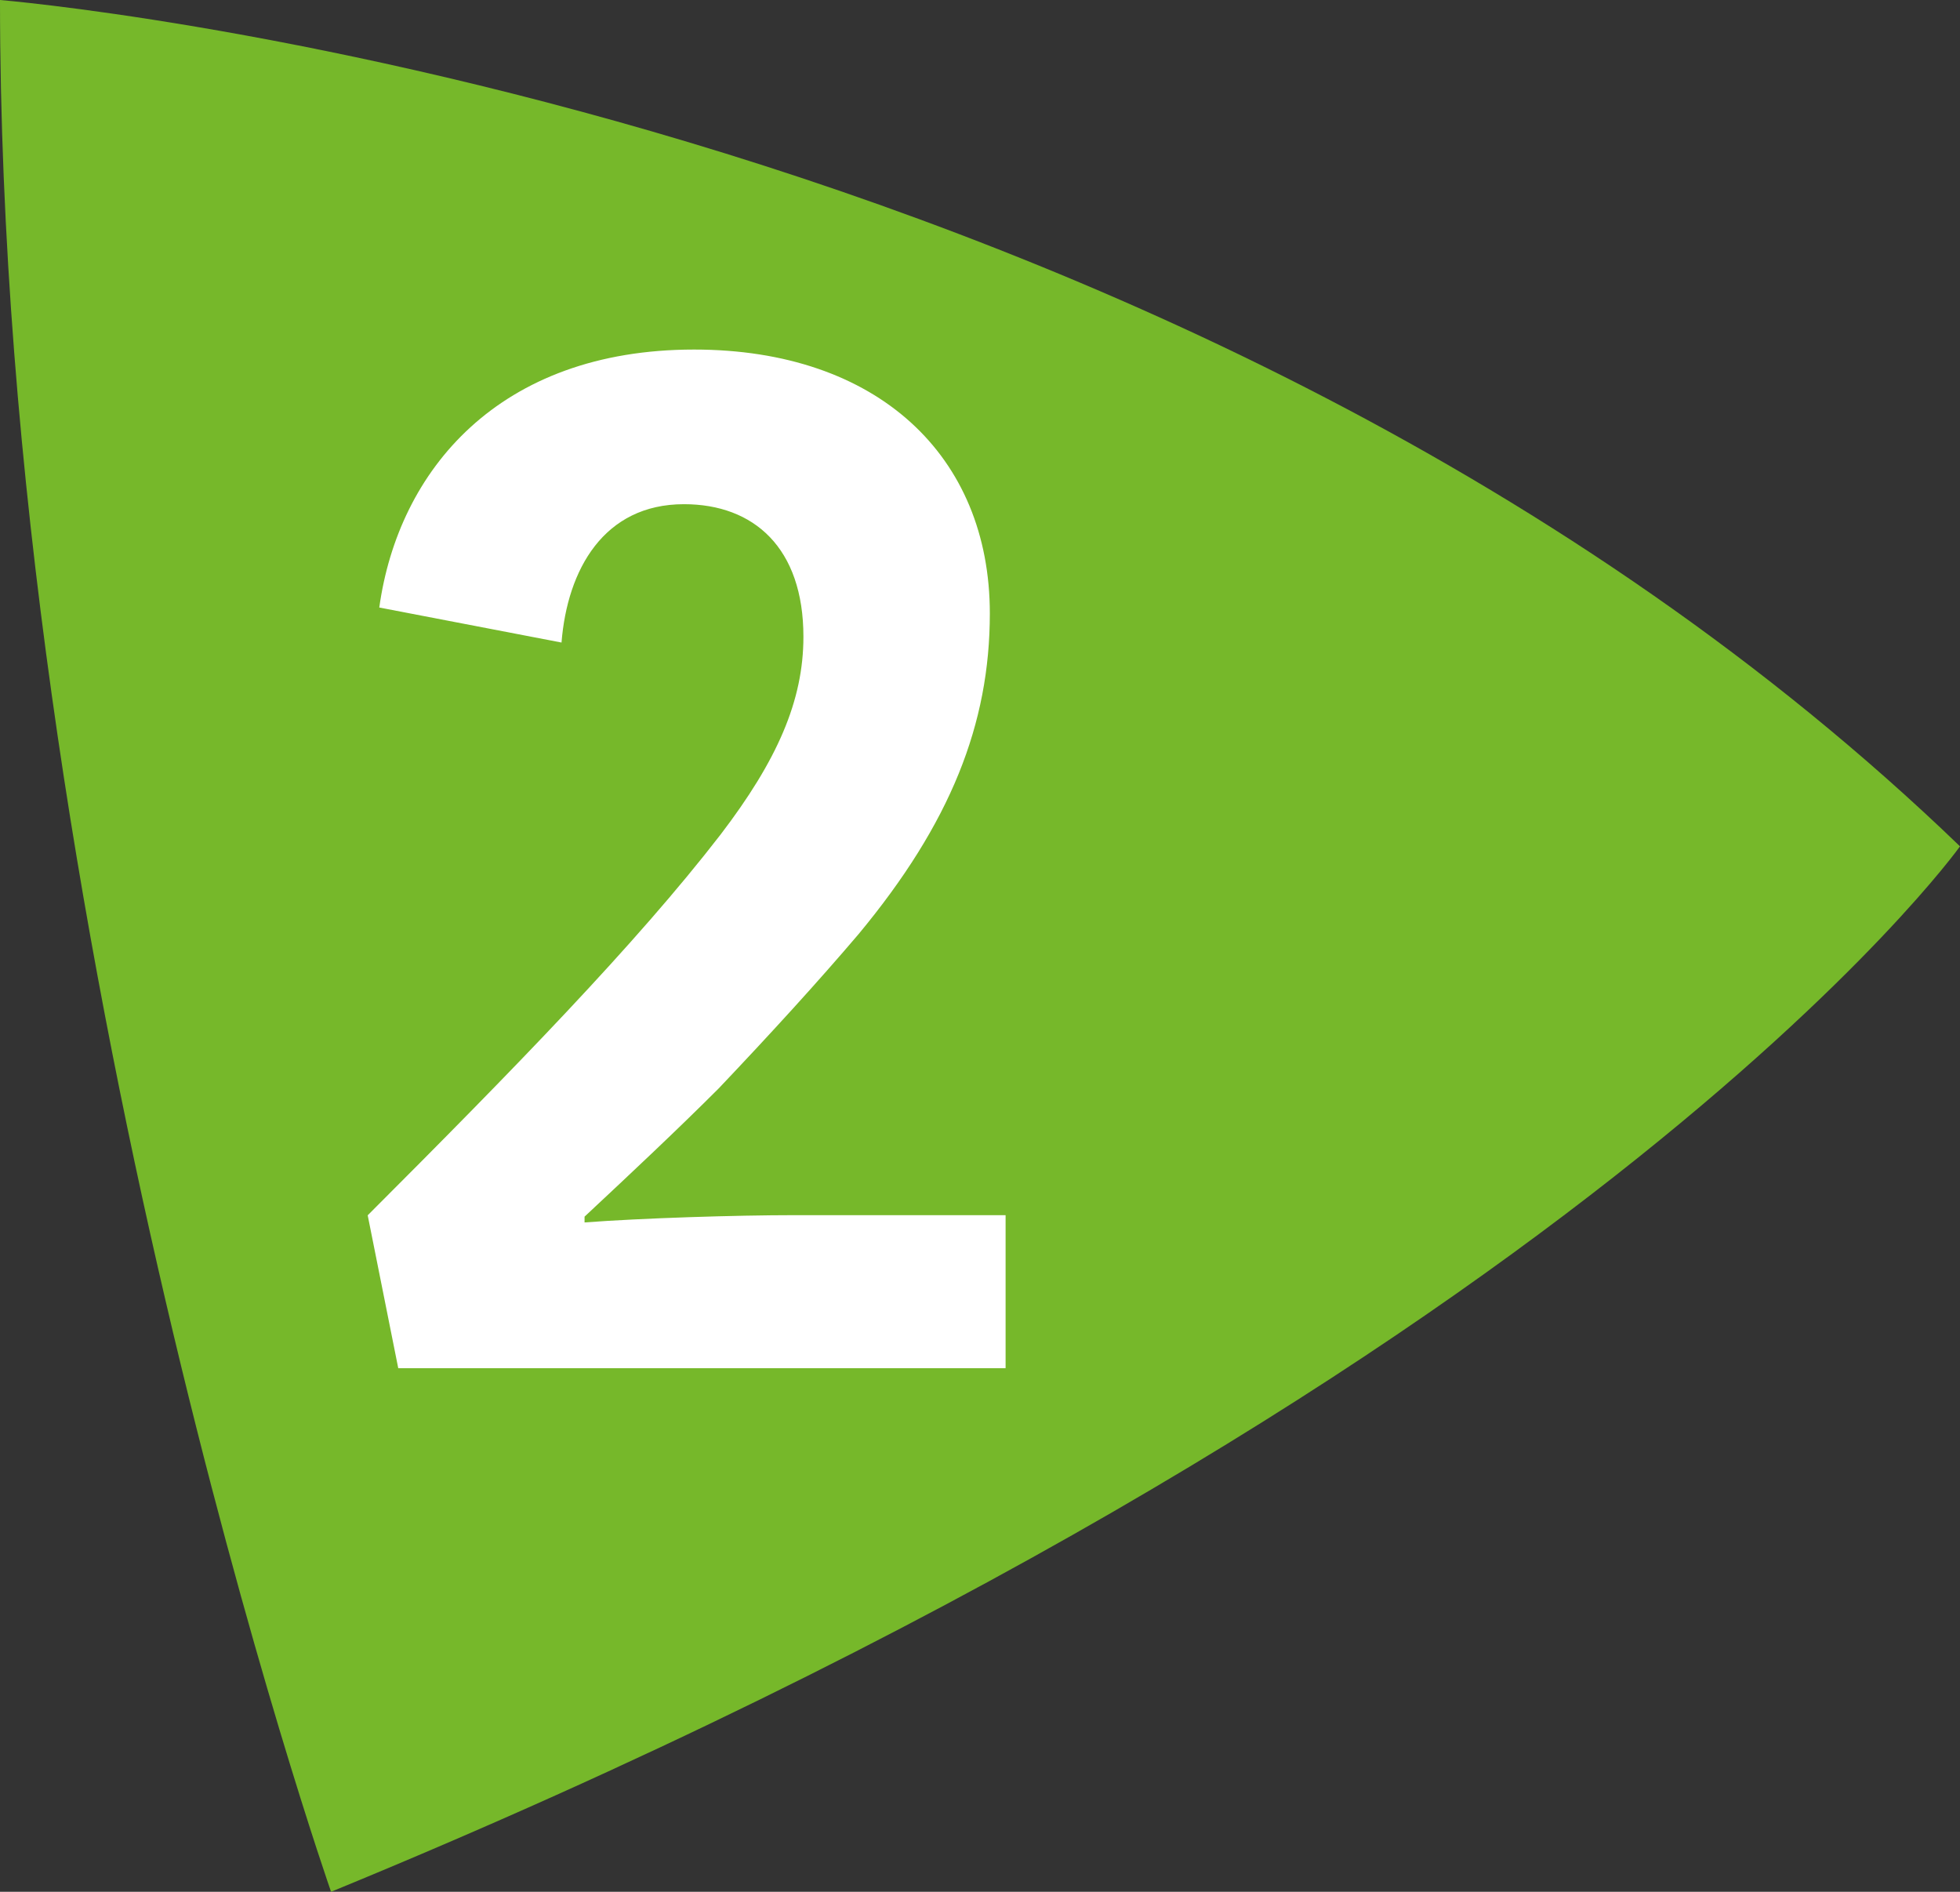
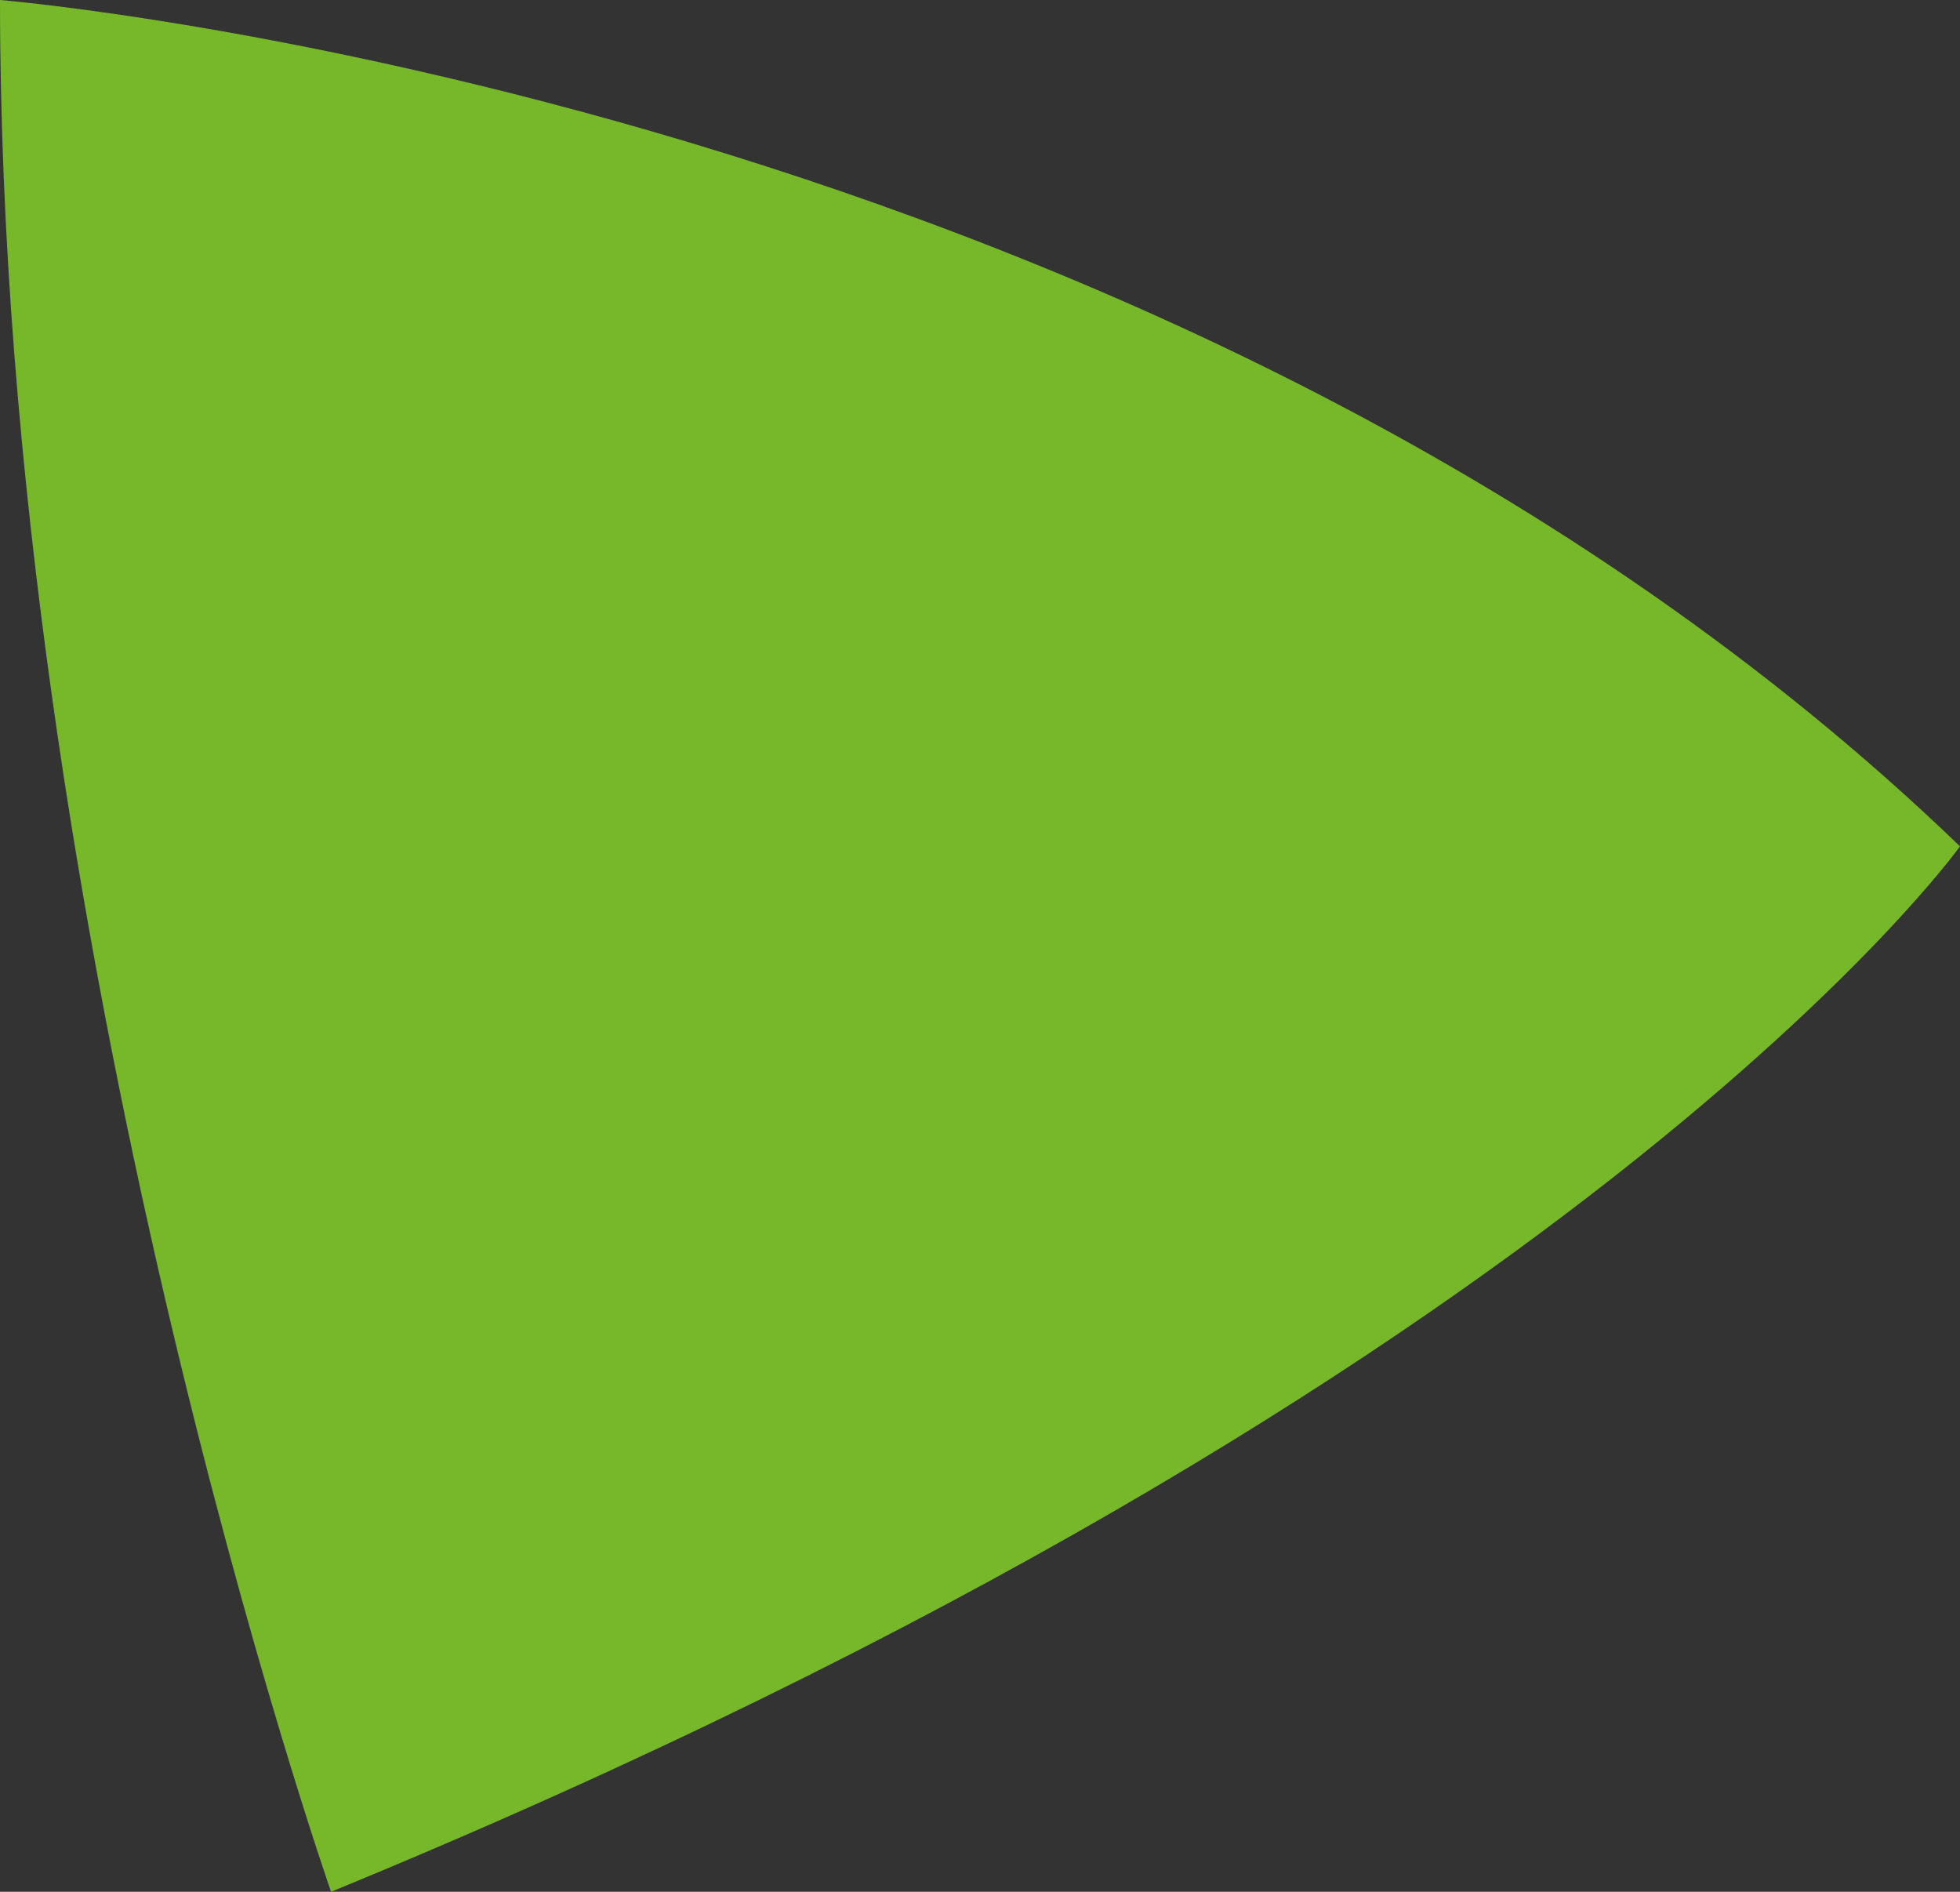
<svg xmlns="http://www.w3.org/2000/svg" id="uuid-11869aef-5ff1-4ef9-9330-757d4e7d1a86" viewBox="0 0 14.552 14.044">
  <rect x="0" y="0" width="14.552" height="14.044" fill="#333333" stroke="none" />
  <defs>
    <style>.uuid-3fb1bc91-a597-48cb-b260-474bdd4e4a17{fill:#fff;}.uuid-5a876963-b1c6-4951-9d6c-5596ab330f3b{fill:#76b82a;}</style>
  </defs>
  <g id="uuid-58e2226b-f831-4143-a41d-960e67e19cbf">
    <g>
      <path class="uuid-5a876963-b1c6-4951-9d6c-5596ab330f3b" d="M0,0S8.785,.722,14.552,6.283c0,0-2.817,3.952-12.094,7.761C2.458,14.044,0,7.022,0,0" />
-       <path class="uuid-3fb1bc91-a597-48cb-b260-474bdd4e4a17" d="M2.957,10.158l-.227-1.136c1.082-1.082,1.991-2.013,2.618-2.824,.422-.552,.617-.995,.617-1.471,0-.66-.368-.984-.887-.984-.595,0-.866,.486-.909,1.027l-1.353-.26c.141-1.017,.887-1.915,2.337-1.915,1.363,0,2.196,.79,2.196,1.959,0,.821-.292,1.558-.974,2.38-.303,.356-.649,.735-1.039,1.146-.303,.303-.649,.628-.996,.952v.043c.422-.032,1.125-.054,1.558-.054h1.568v1.136H2.957Z" />
    </g>
  </g>
</svg>